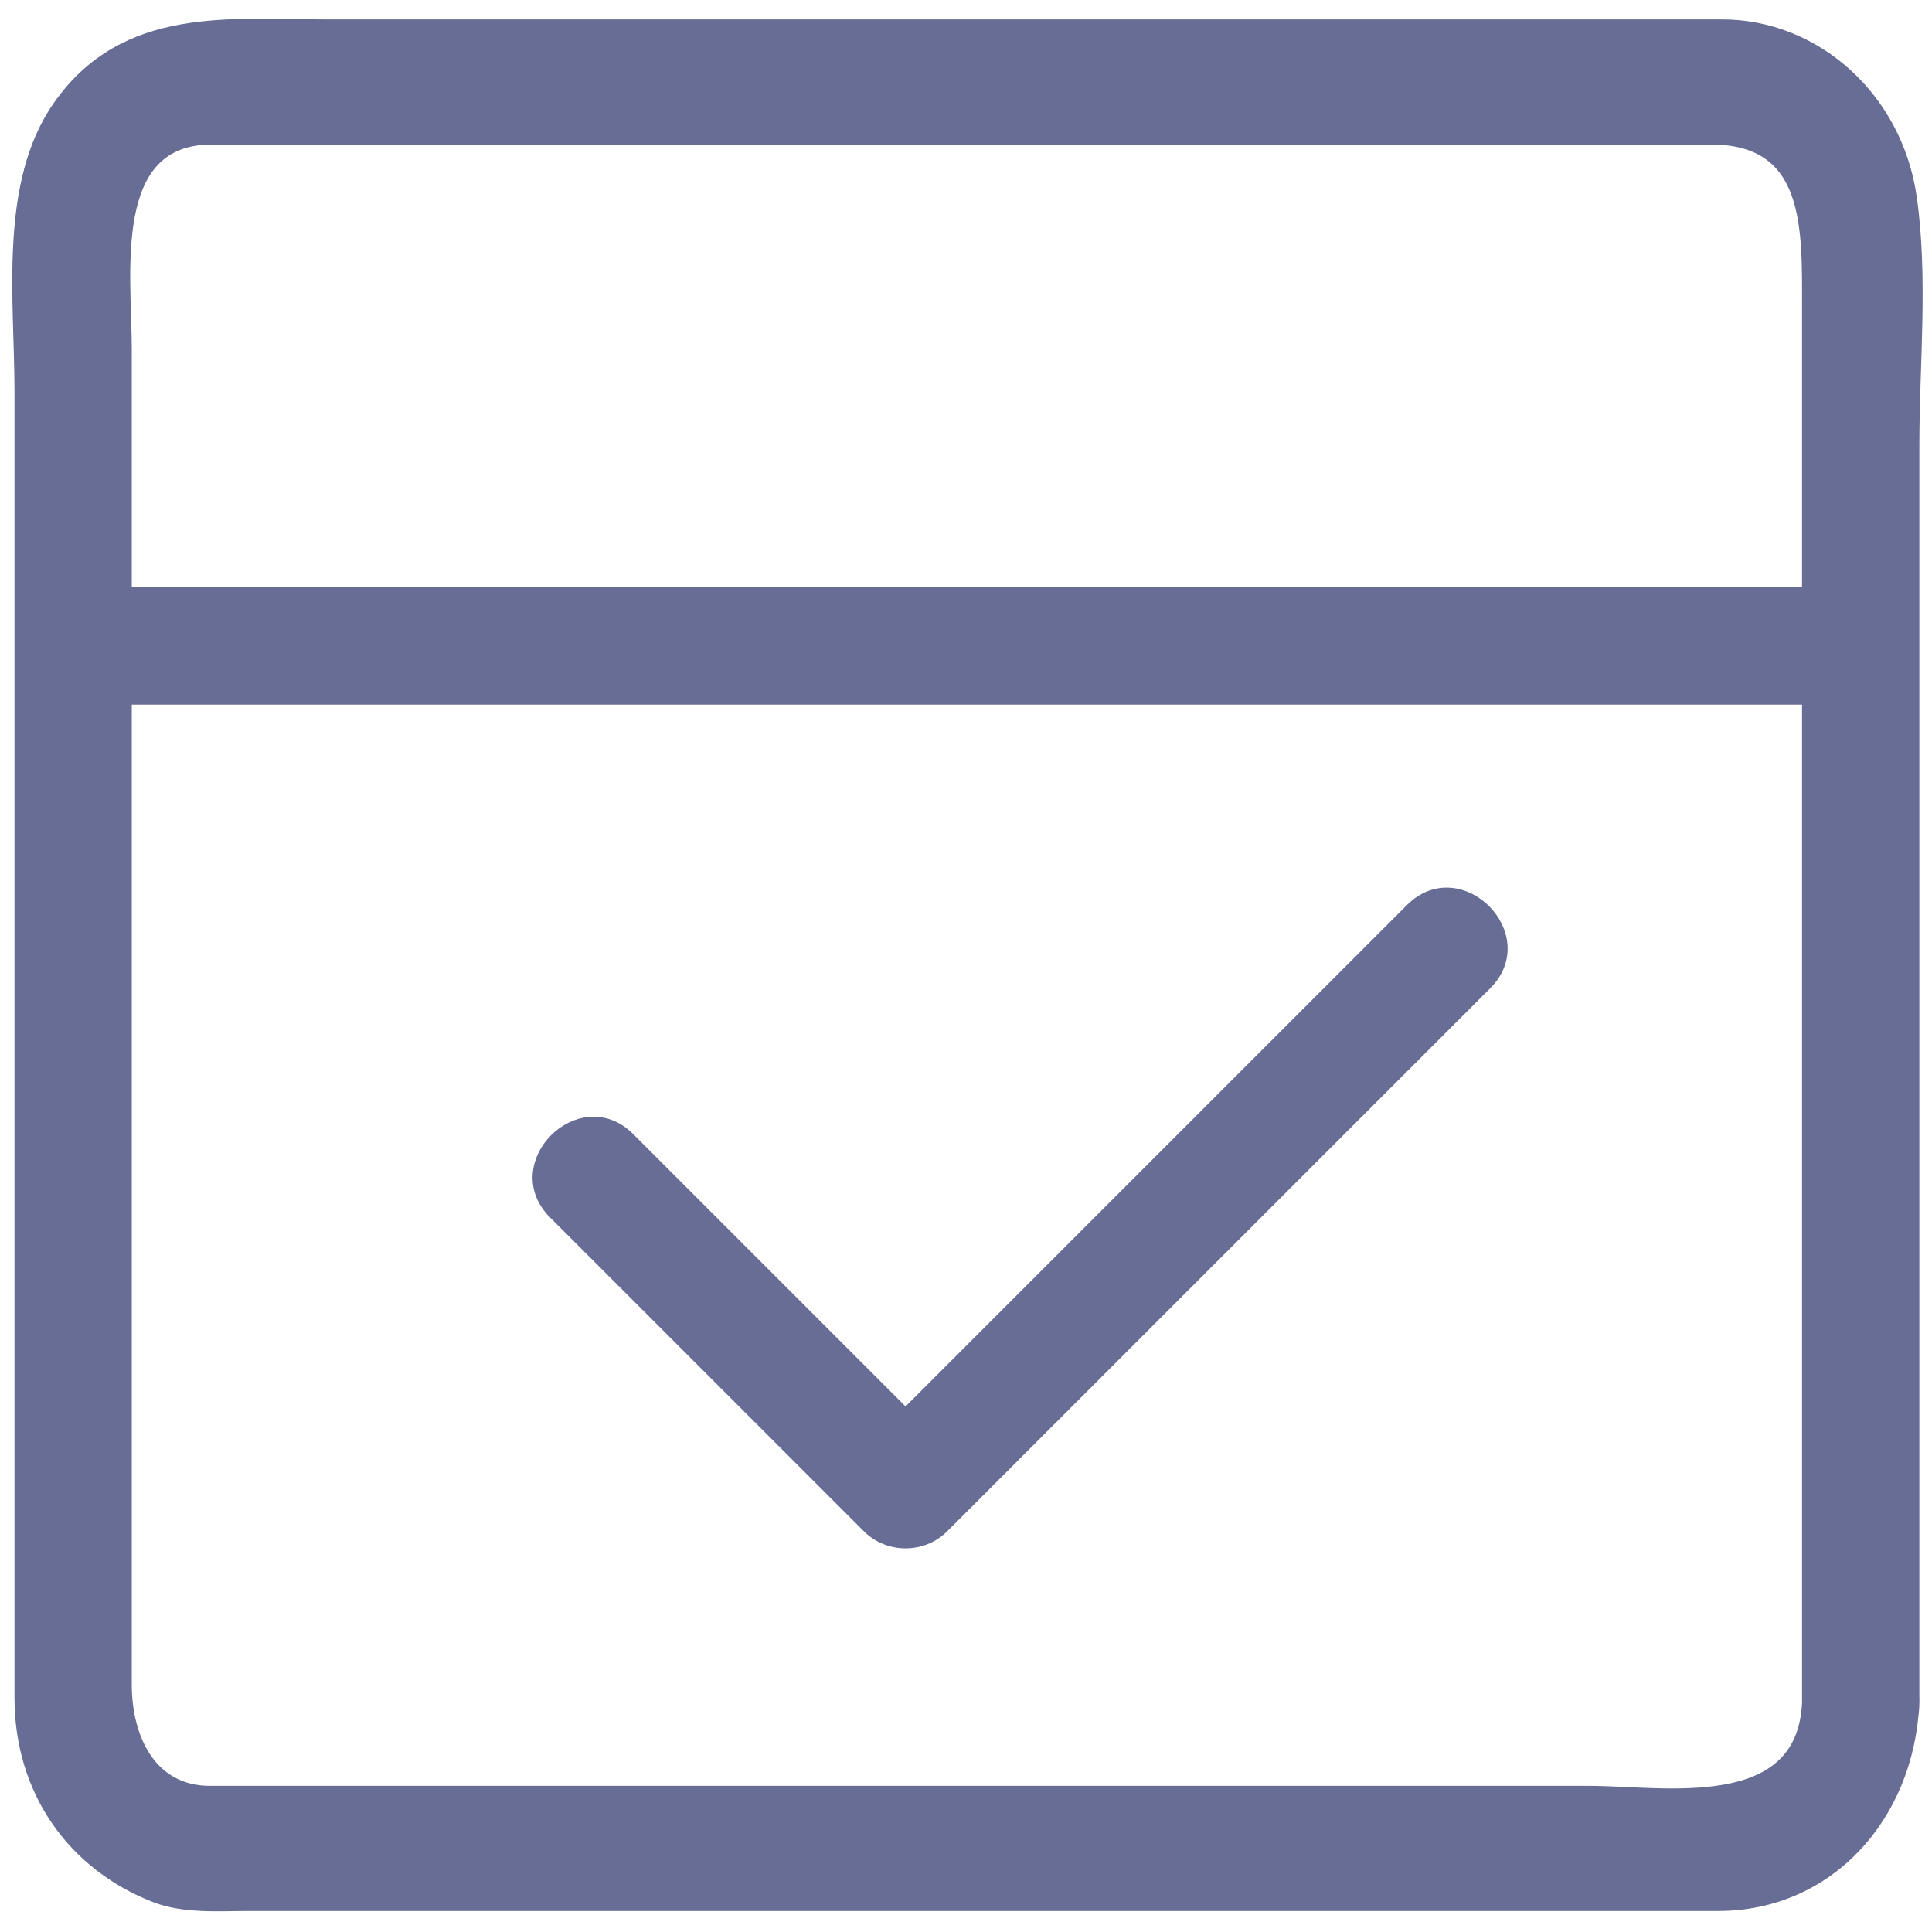
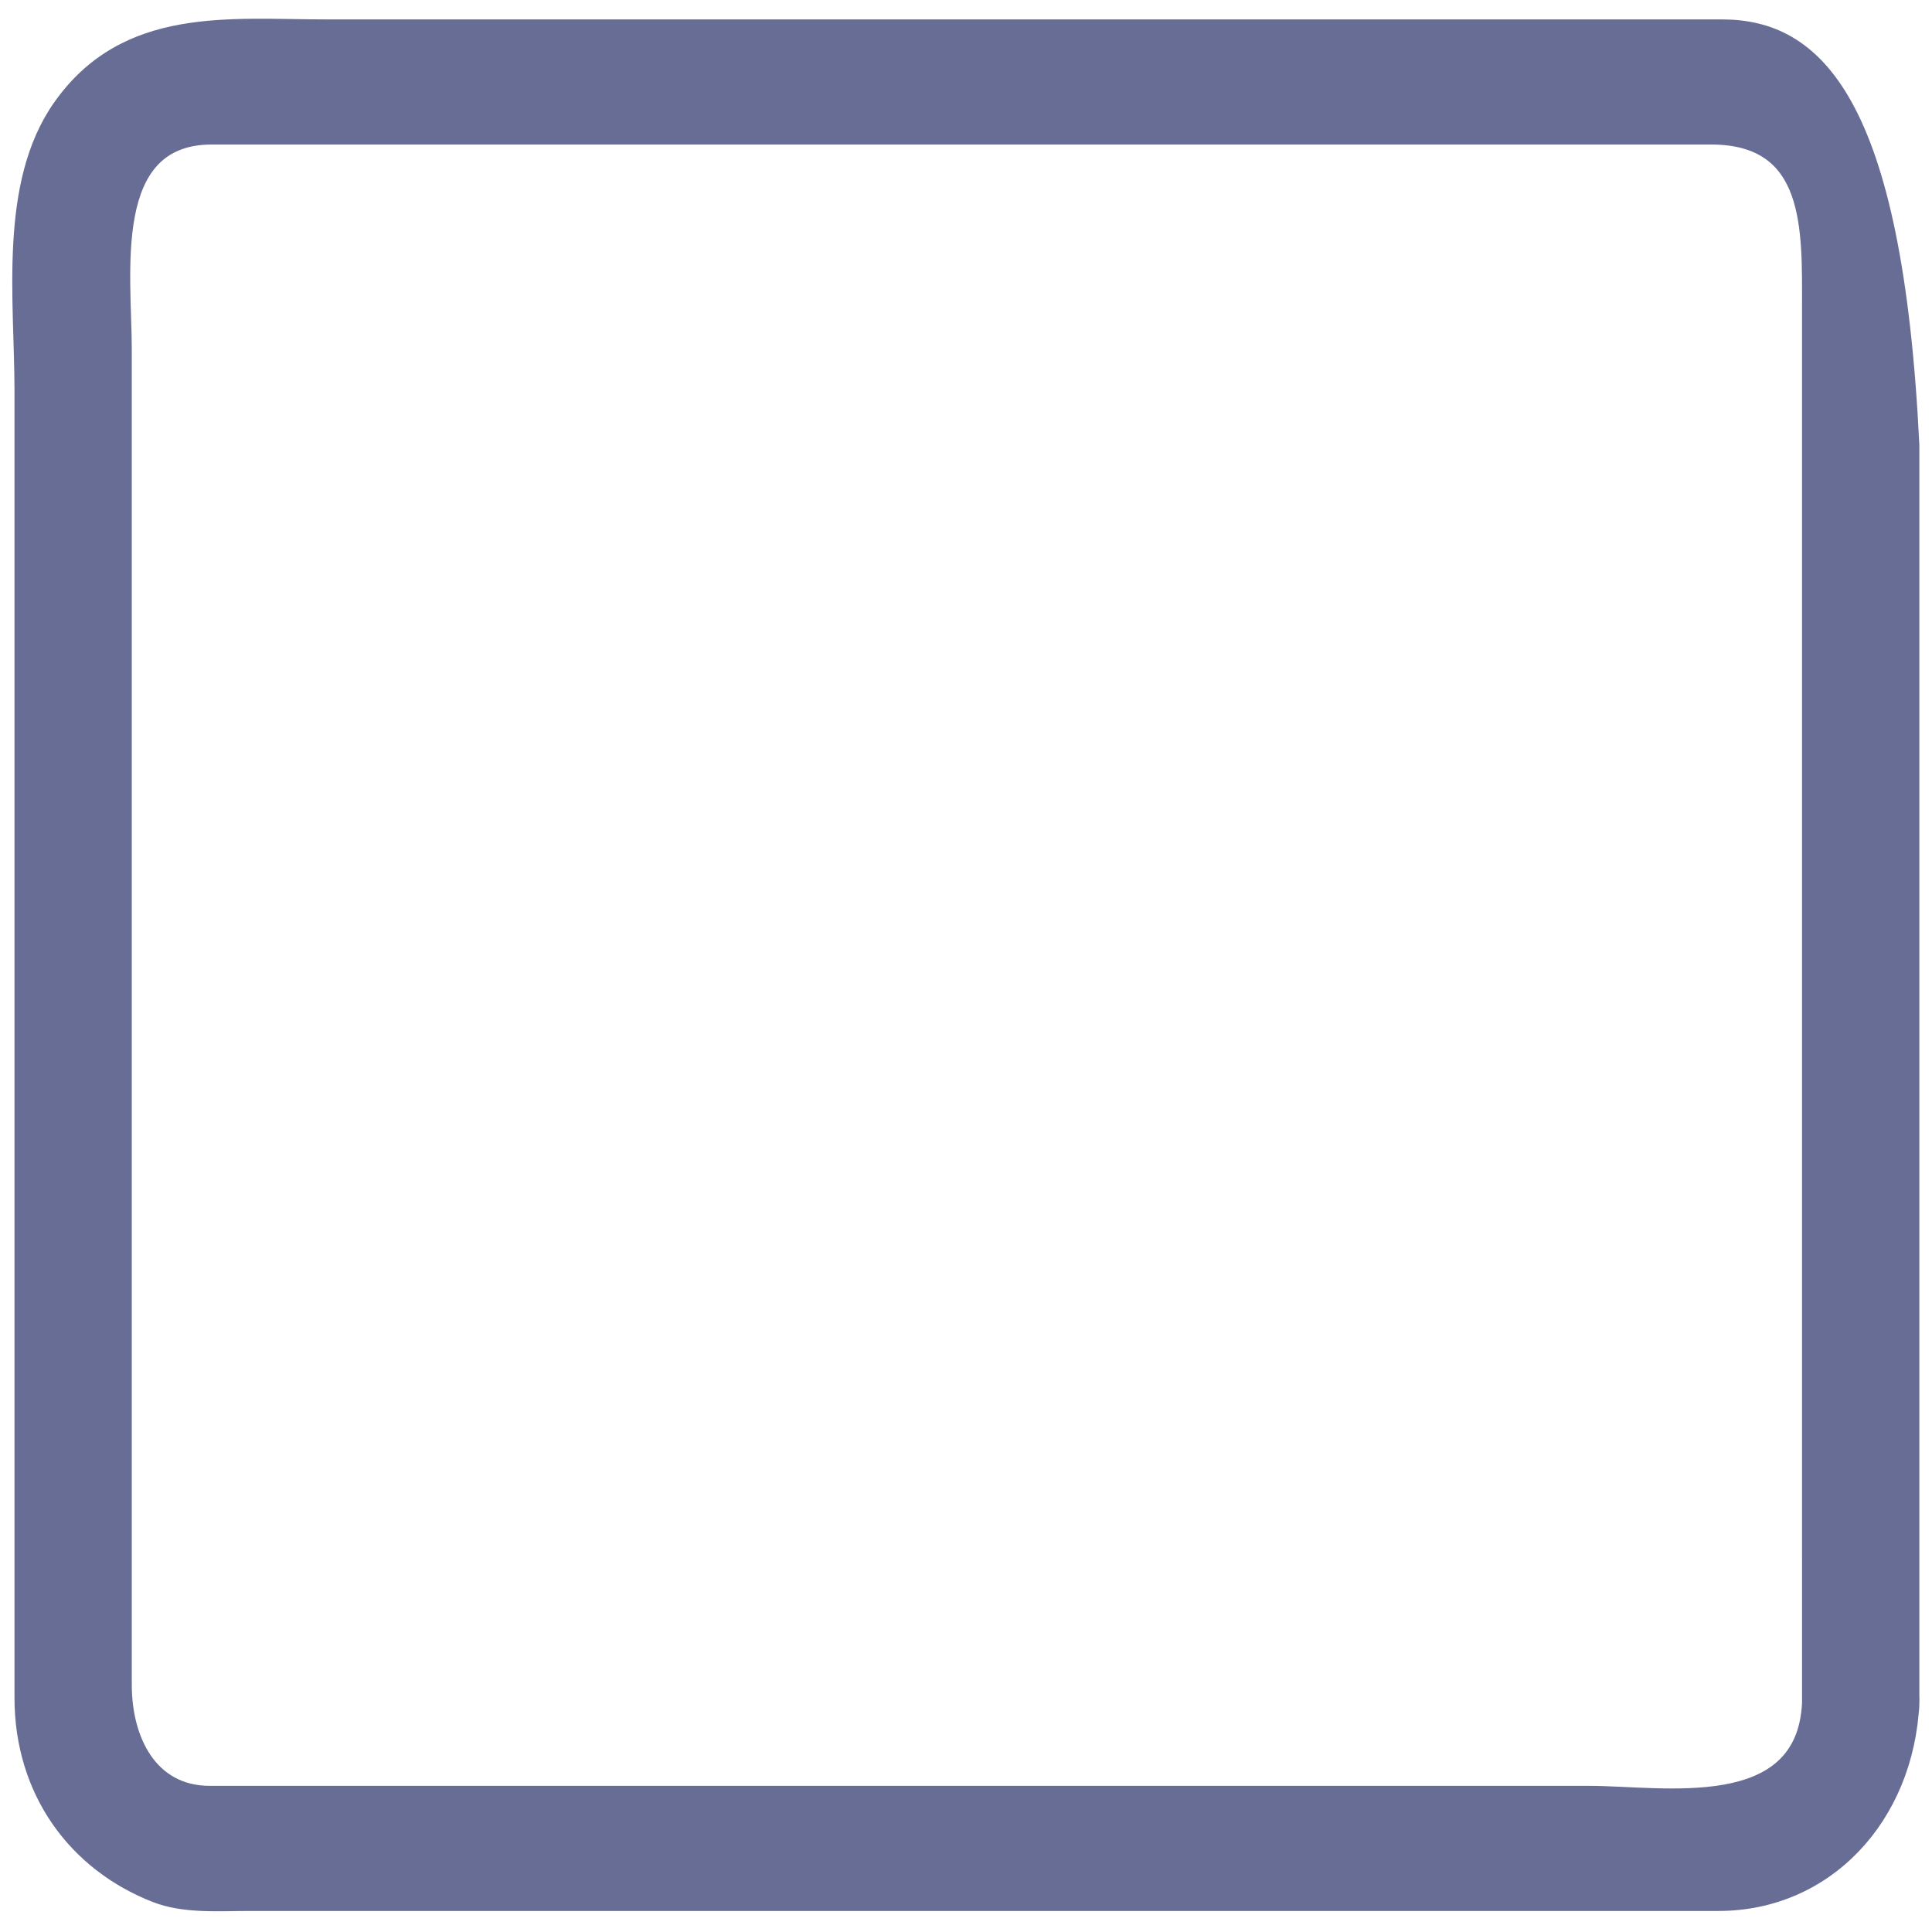
<svg xmlns="http://www.w3.org/2000/svg" width="100%" height="100%" viewBox="0 0 150 150" version="1.1" xml:space="preserve" style="fill-rule:evenodd;clip-rule:evenodd;stroke-linejoin:round;stroke-miterlimit:2;">
  <g transform="matrix(0.814,0,0,0.868,-6.79,-13.336)">
-     <path d="M180.816,167.697C180.292,178.075 166.96,175.697 159.896,175.697L28.353,175.697C22.731,175.697 20.316,170.942 20.316,166.064L20.316,136.11L20.316,46.611C20.316,39.879 18.366,27.695 28.543,27.695L171.539,27.695C181.181,27.695 180.815,35.859 180.815,42.868L180.815,129.867L180.816,167.697C180.816,174.145 190.816,174.145 190.816,167.697L190.816,100.697L190.816,55.208C190.816,47.998 191.665,40.206 190.57,33.038C189.22,24.195 181.526,17.696 172.59,17.696L39.488,17.696C30.287,17.696 20.273,16.473 13.969,24.903C8.789,31.83 10.318,42.155 10.318,50.332L10.318,167.214C10.318,175.593 15.401,182.108 23.123,184.935C25.894,185.949 29.186,185.698 32.116,185.698L172.243,185.698C182.617,185.698 190.302,177.911 190.817,167.698C191.142,161.249 181.141,161.28 180.816,167.697Z" style="fill:rgb(104,109,150);fill-rule:nonzero;stroke:rgb(104,109,150);stroke-width:1.19px;" />
+     <path d="M180.816,167.697C180.292,178.075 166.96,175.697 159.896,175.697L28.353,175.697C22.731,175.697 20.316,170.942 20.316,166.064L20.316,136.11L20.316,46.611C20.316,39.879 18.366,27.695 28.543,27.695L171.539,27.695C181.181,27.695 180.815,35.859 180.815,42.868L180.815,129.867L180.816,167.697C180.816,174.145 190.816,174.145 190.816,167.697L190.816,100.697L190.816,55.208C189.22,24.195 181.526,17.696 172.59,17.696L39.488,17.696C30.287,17.696 20.273,16.473 13.969,24.903C8.789,31.83 10.318,42.155 10.318,50.332L10.318,167.214C10.318,175.593 15.401,182.108 23.123,184.935C25.894,185.949 29.186,185.698 32.116,185.698L172.243,185.698C182.617,185.698 190.302,177.911 190.817,167.698C191.142,161.249 181.141,161.28 180.816,167.697Z" style="fill:rgb(104,109,150);fill-rule:nonzero;stroke:rgb(104,109,150);stroke-width:1.19px;" />
  </g>
  <g transform="matrix(0.814,0,0,0.814,-6.79,-0.059)">
-     <path d="M15.317,66.662L185.816,66.662C192.264,66.662 192.264,56.662 185.816,56.662L15.316,56.662C8.868,56.662 8.868,66.662 15.317,66.662ZM61.226,115.744L91.177,145.695C93.104,147.622 96.323,147.622 98.248,145.695C115.515,128.427 132.782,111.16 150.05,93.894C154.614,89.331 147.543,82.26 142.98,86.824C125.712,104.09 108.445,121.358 91.178,138.625L98.249,138.625L68.298,108.674C63.733,104.109 56.663,111.181 61.226,115.744Z" style="fill:rgb(104,109,150);fill-rule:nonzero;stroke:rgb(104,109,150);stroke-width:1.23px;" />
-   </g>
+     </g>
</svg>